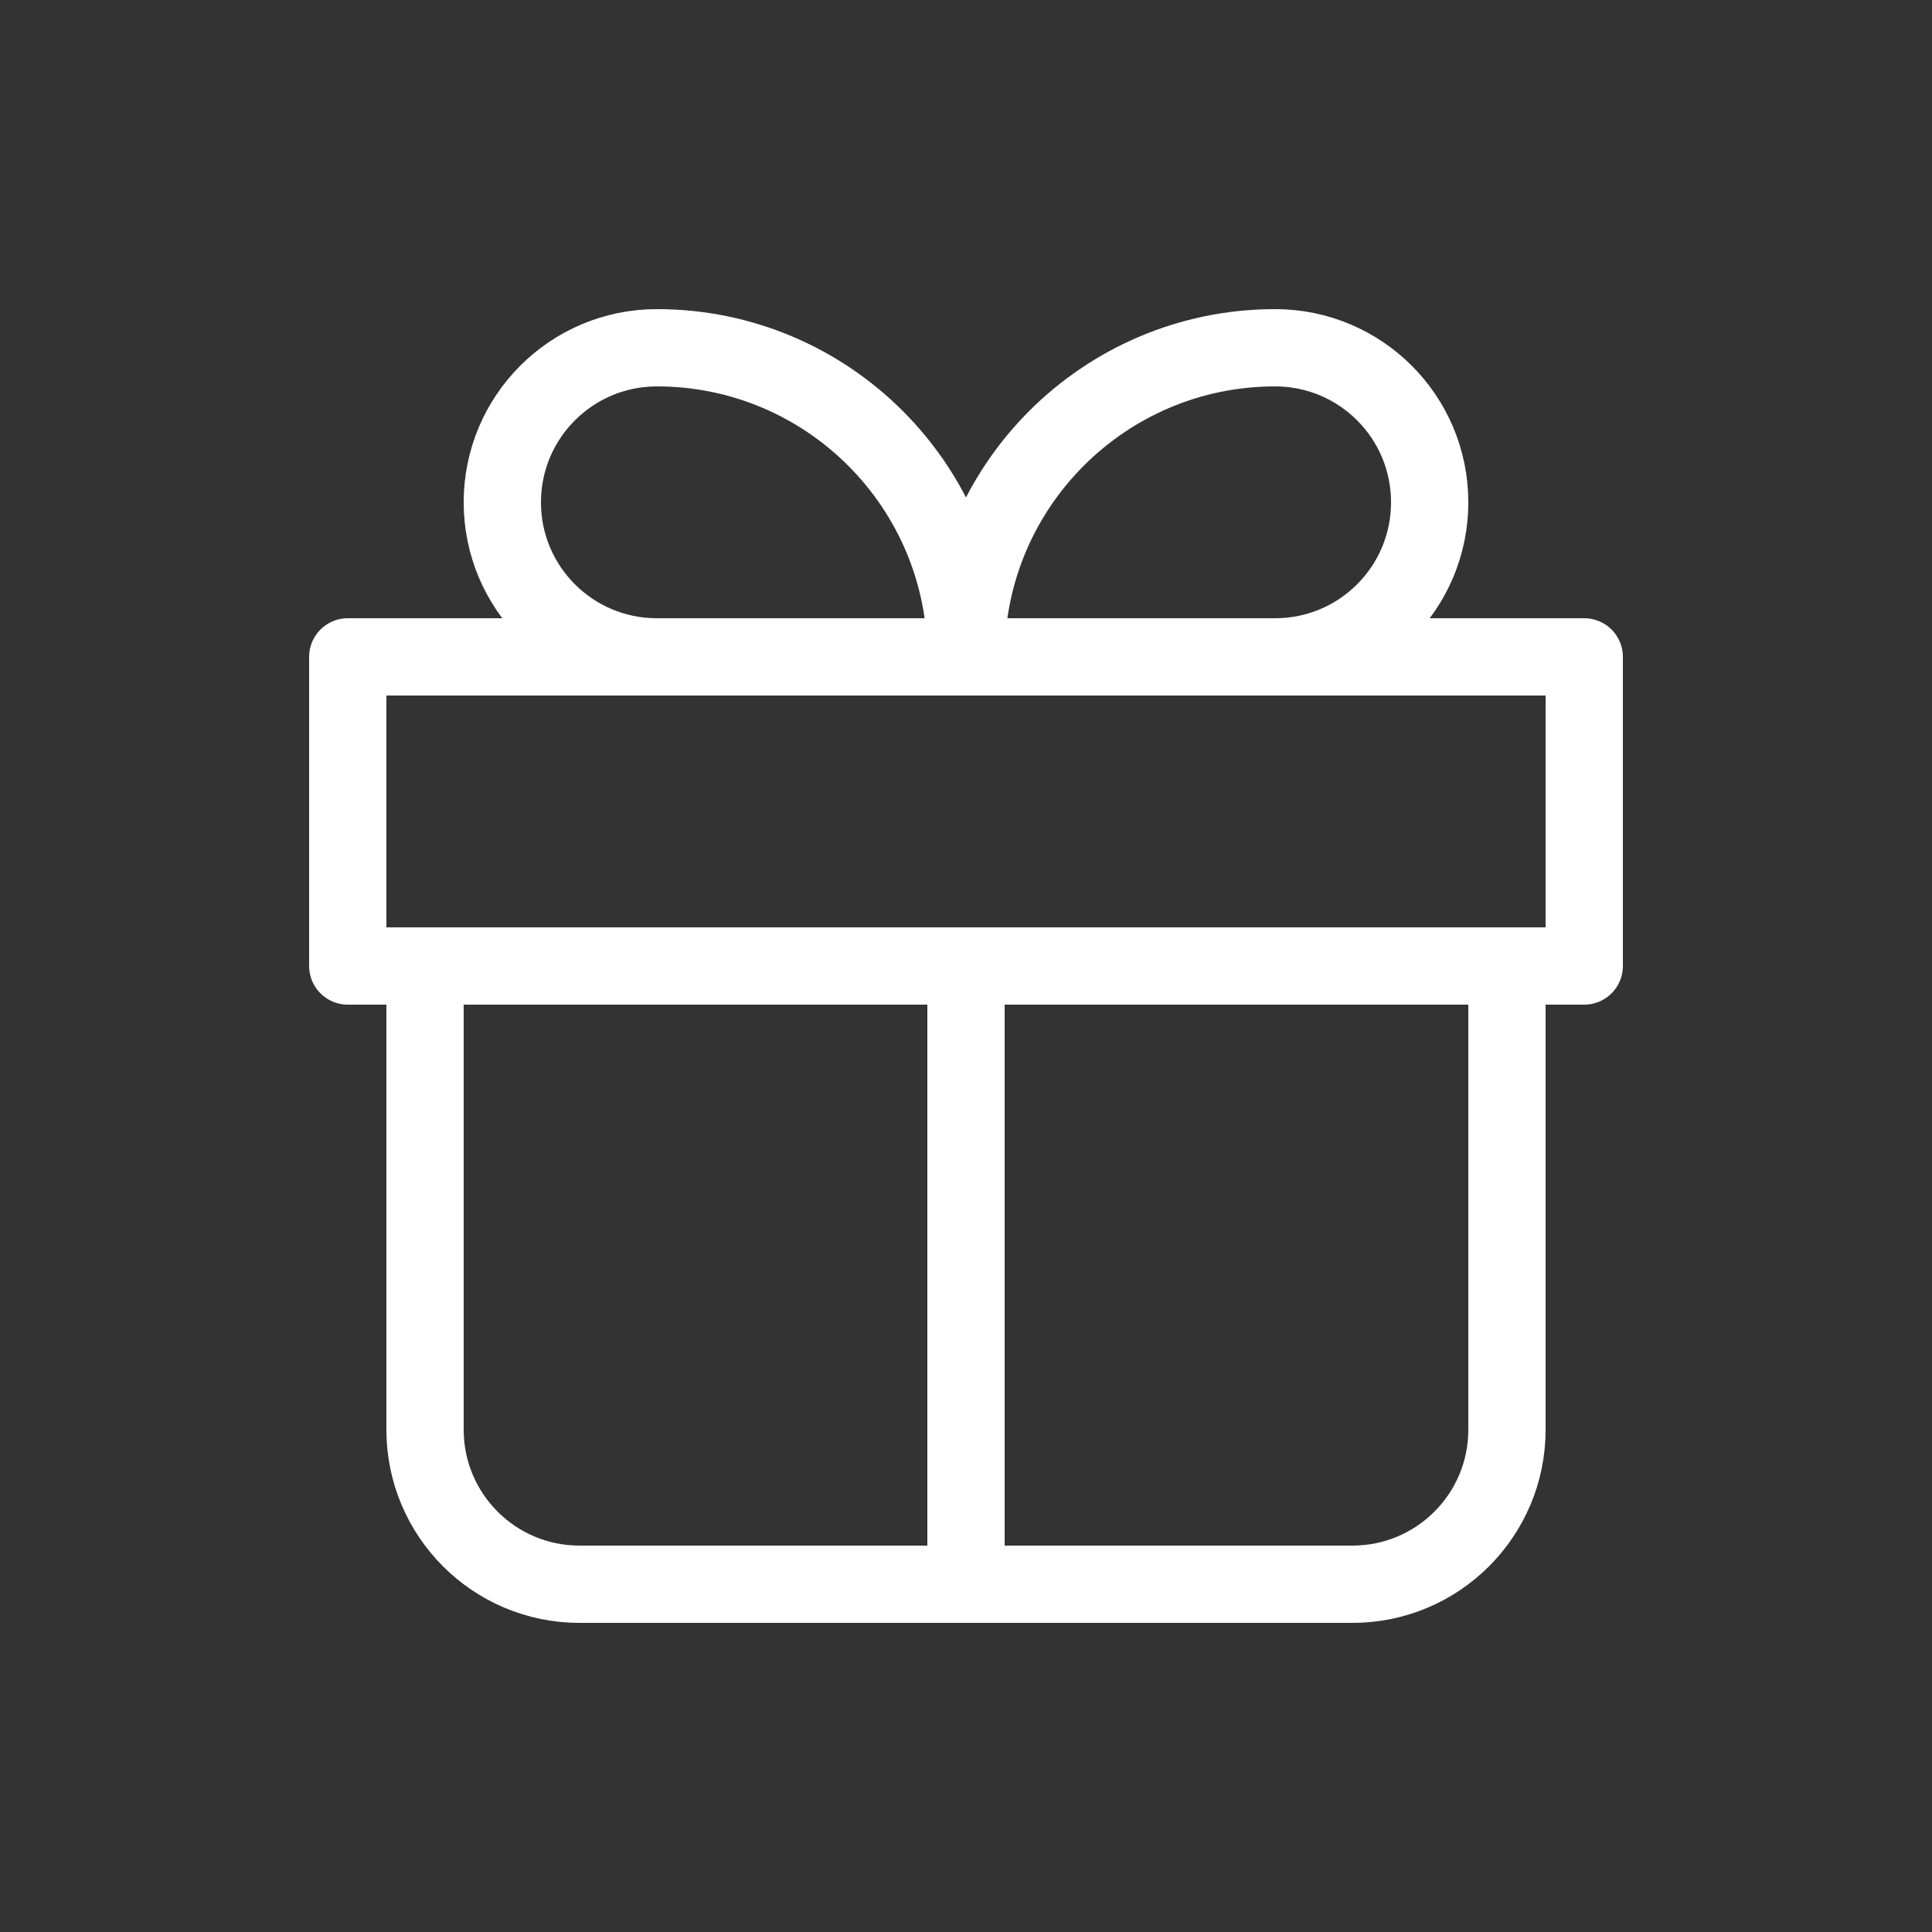
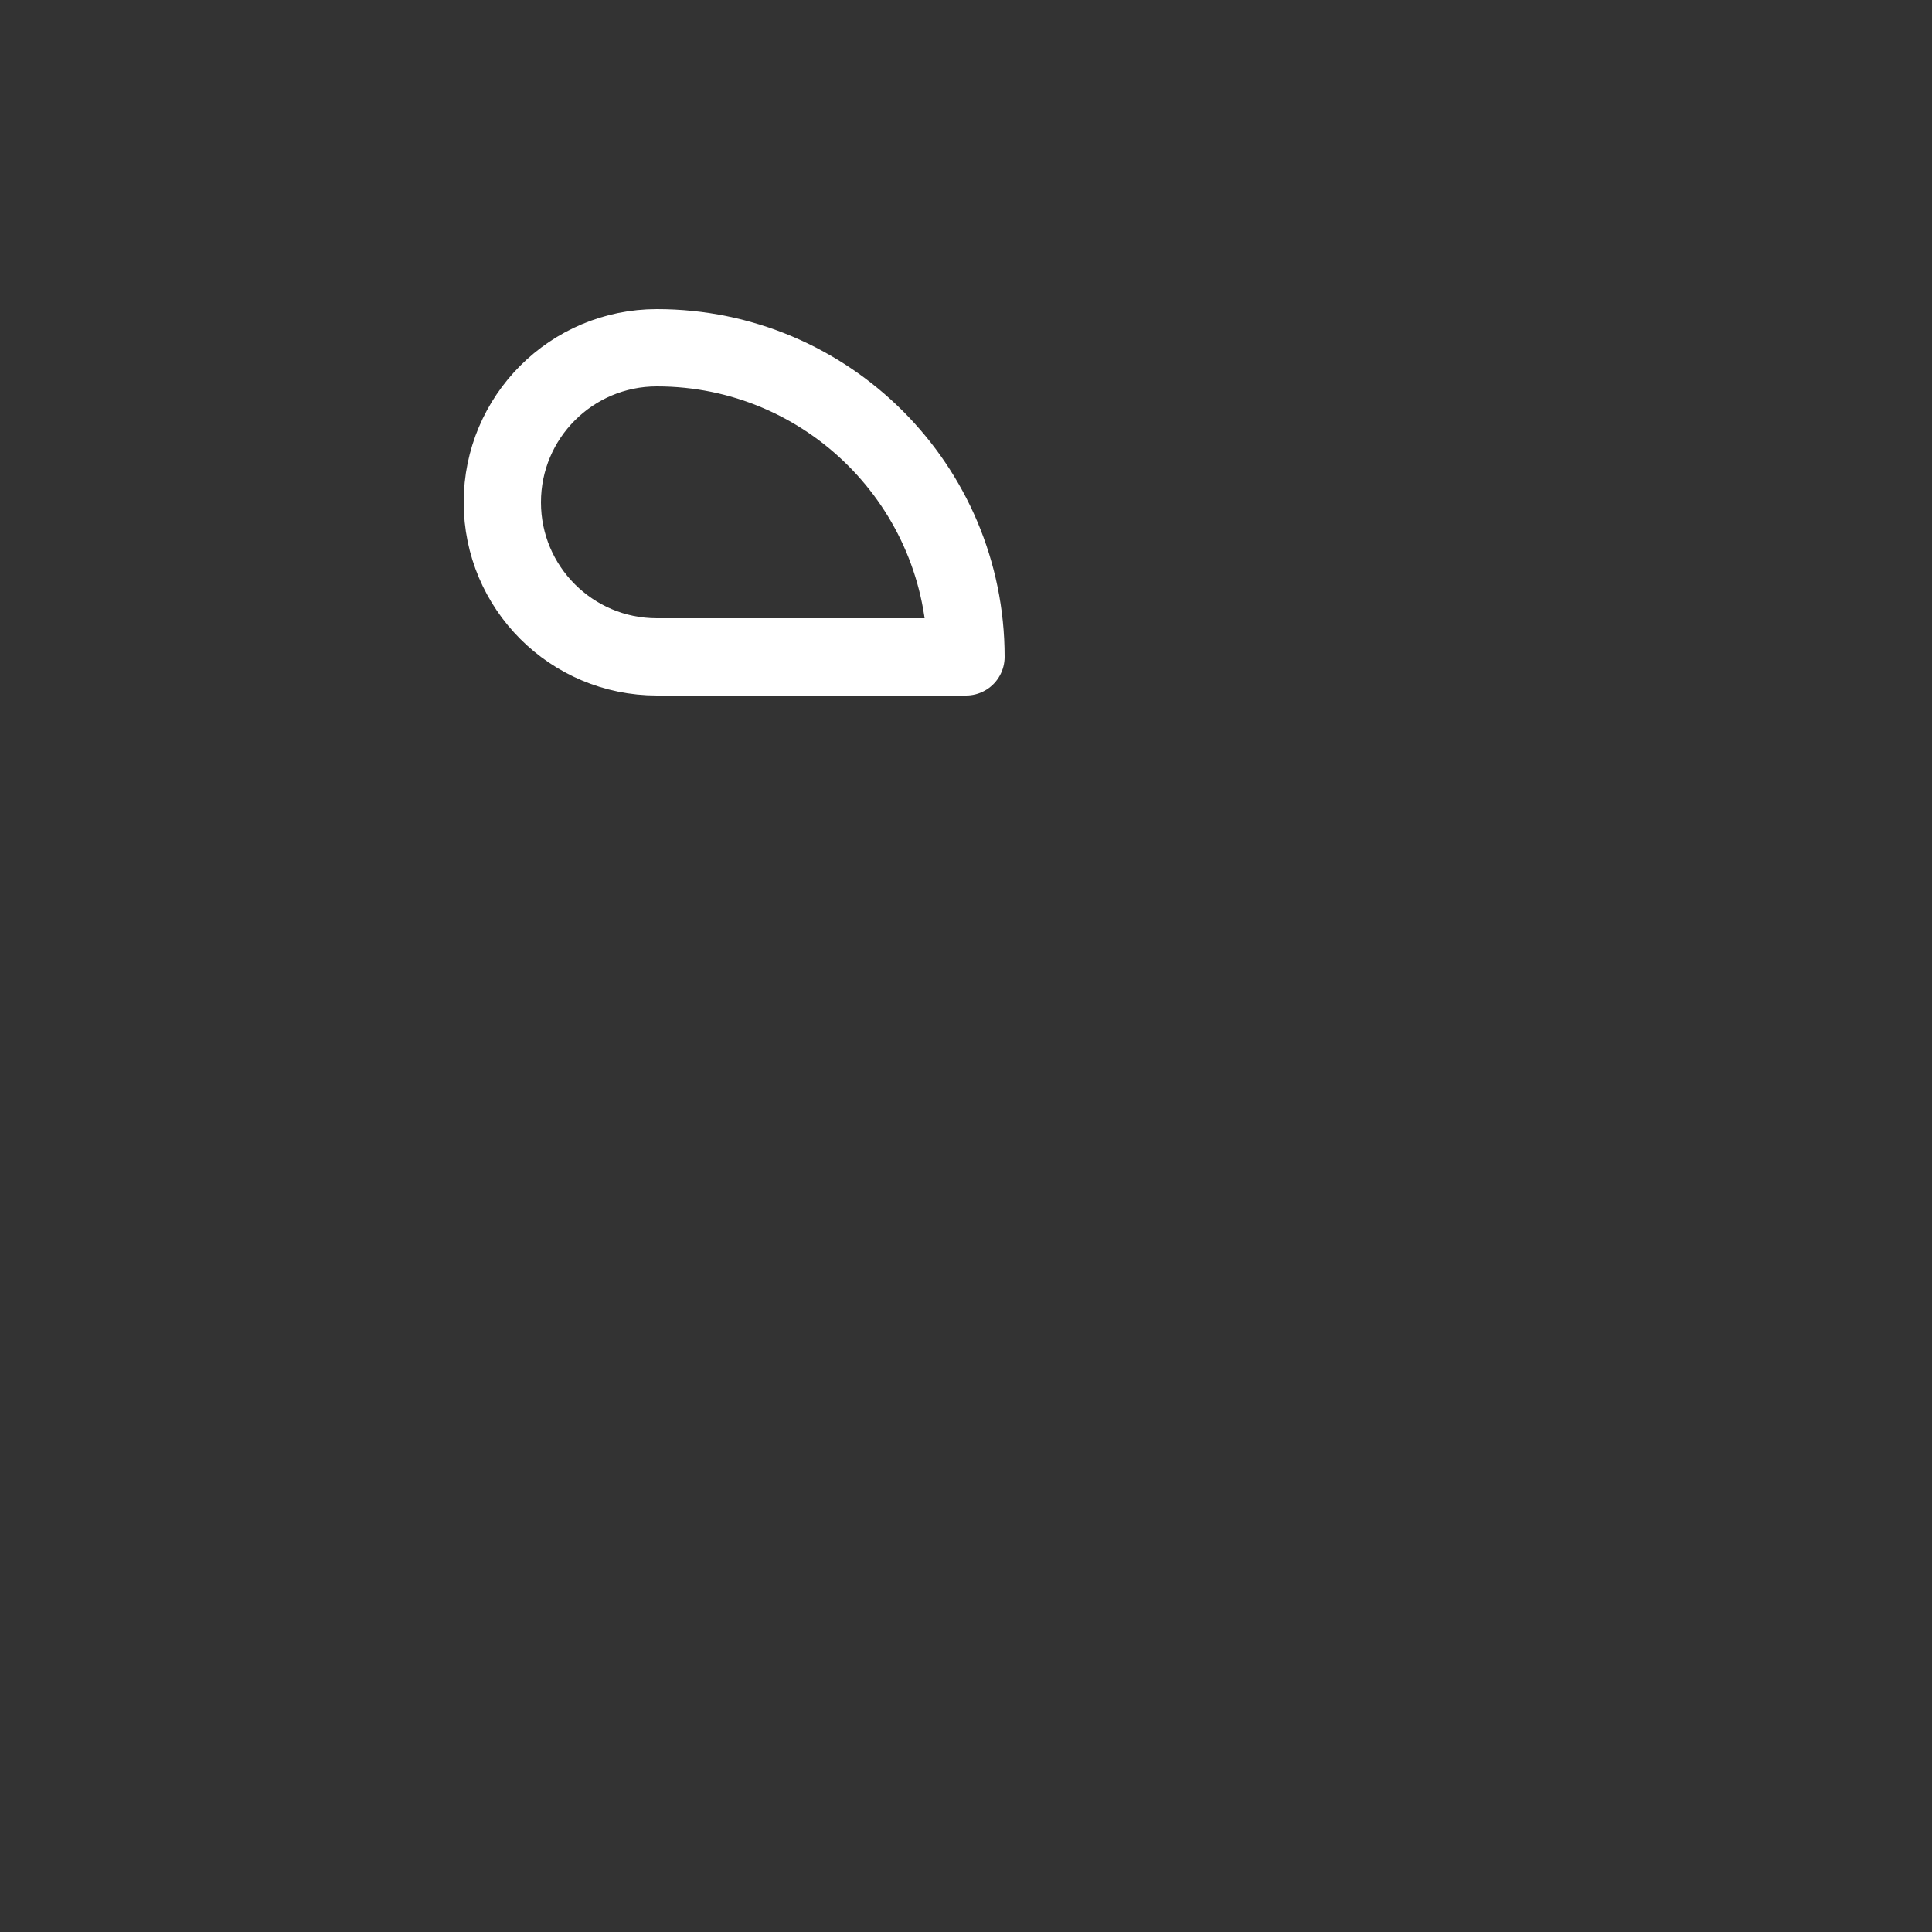
<svg xmlns="http://www.w3.org/2000/svg" width="25" height="25" viewBox="0 0 25 25" fill="none">
  <rect x="0" y="0" width="25" height="25" fill="#333333" stroke="none" />
-   <path d="M5.5 12.5V18.5C5.5 19.605 6.395 20.5 7.5 20.5H17.5C18.605 20.5 19.5 19.605 19.5 18.5V12.5" stroke="white" stroke-linecap="round" stroke-linejoin="round" />
  <path d="M6.5 6.5C6.5 5.395 7.395 4.5 8.5 4.5C10.709 4.5 12.5 6.291 12.5 8.5H8.5C7.395 8.5 6.5 7.605 6.5 6.5Z" stroke="white" stroke-linejoin="round" />
-   <path d="M18.5 6.5C18.5 5.395 17.605 4.5 16.5 4.5C14.291 4.5 12.5 6.291 12.5 8.5H16.5C17.605 8.5 18.5 7.605 18.5 6.5Z" stroke="white" stroke-linejoin="round" />
-   <path d="M20.5 8.5H4.5V12.5H20.5V8.5Z" stroke="white" stroke-linecap="round" stroke-linejoin="round" />
-   <path d="M12.5 12.5V20.5" stroke="white" stroke-linecap="round" stroke-linejoin="round" />
</svg>